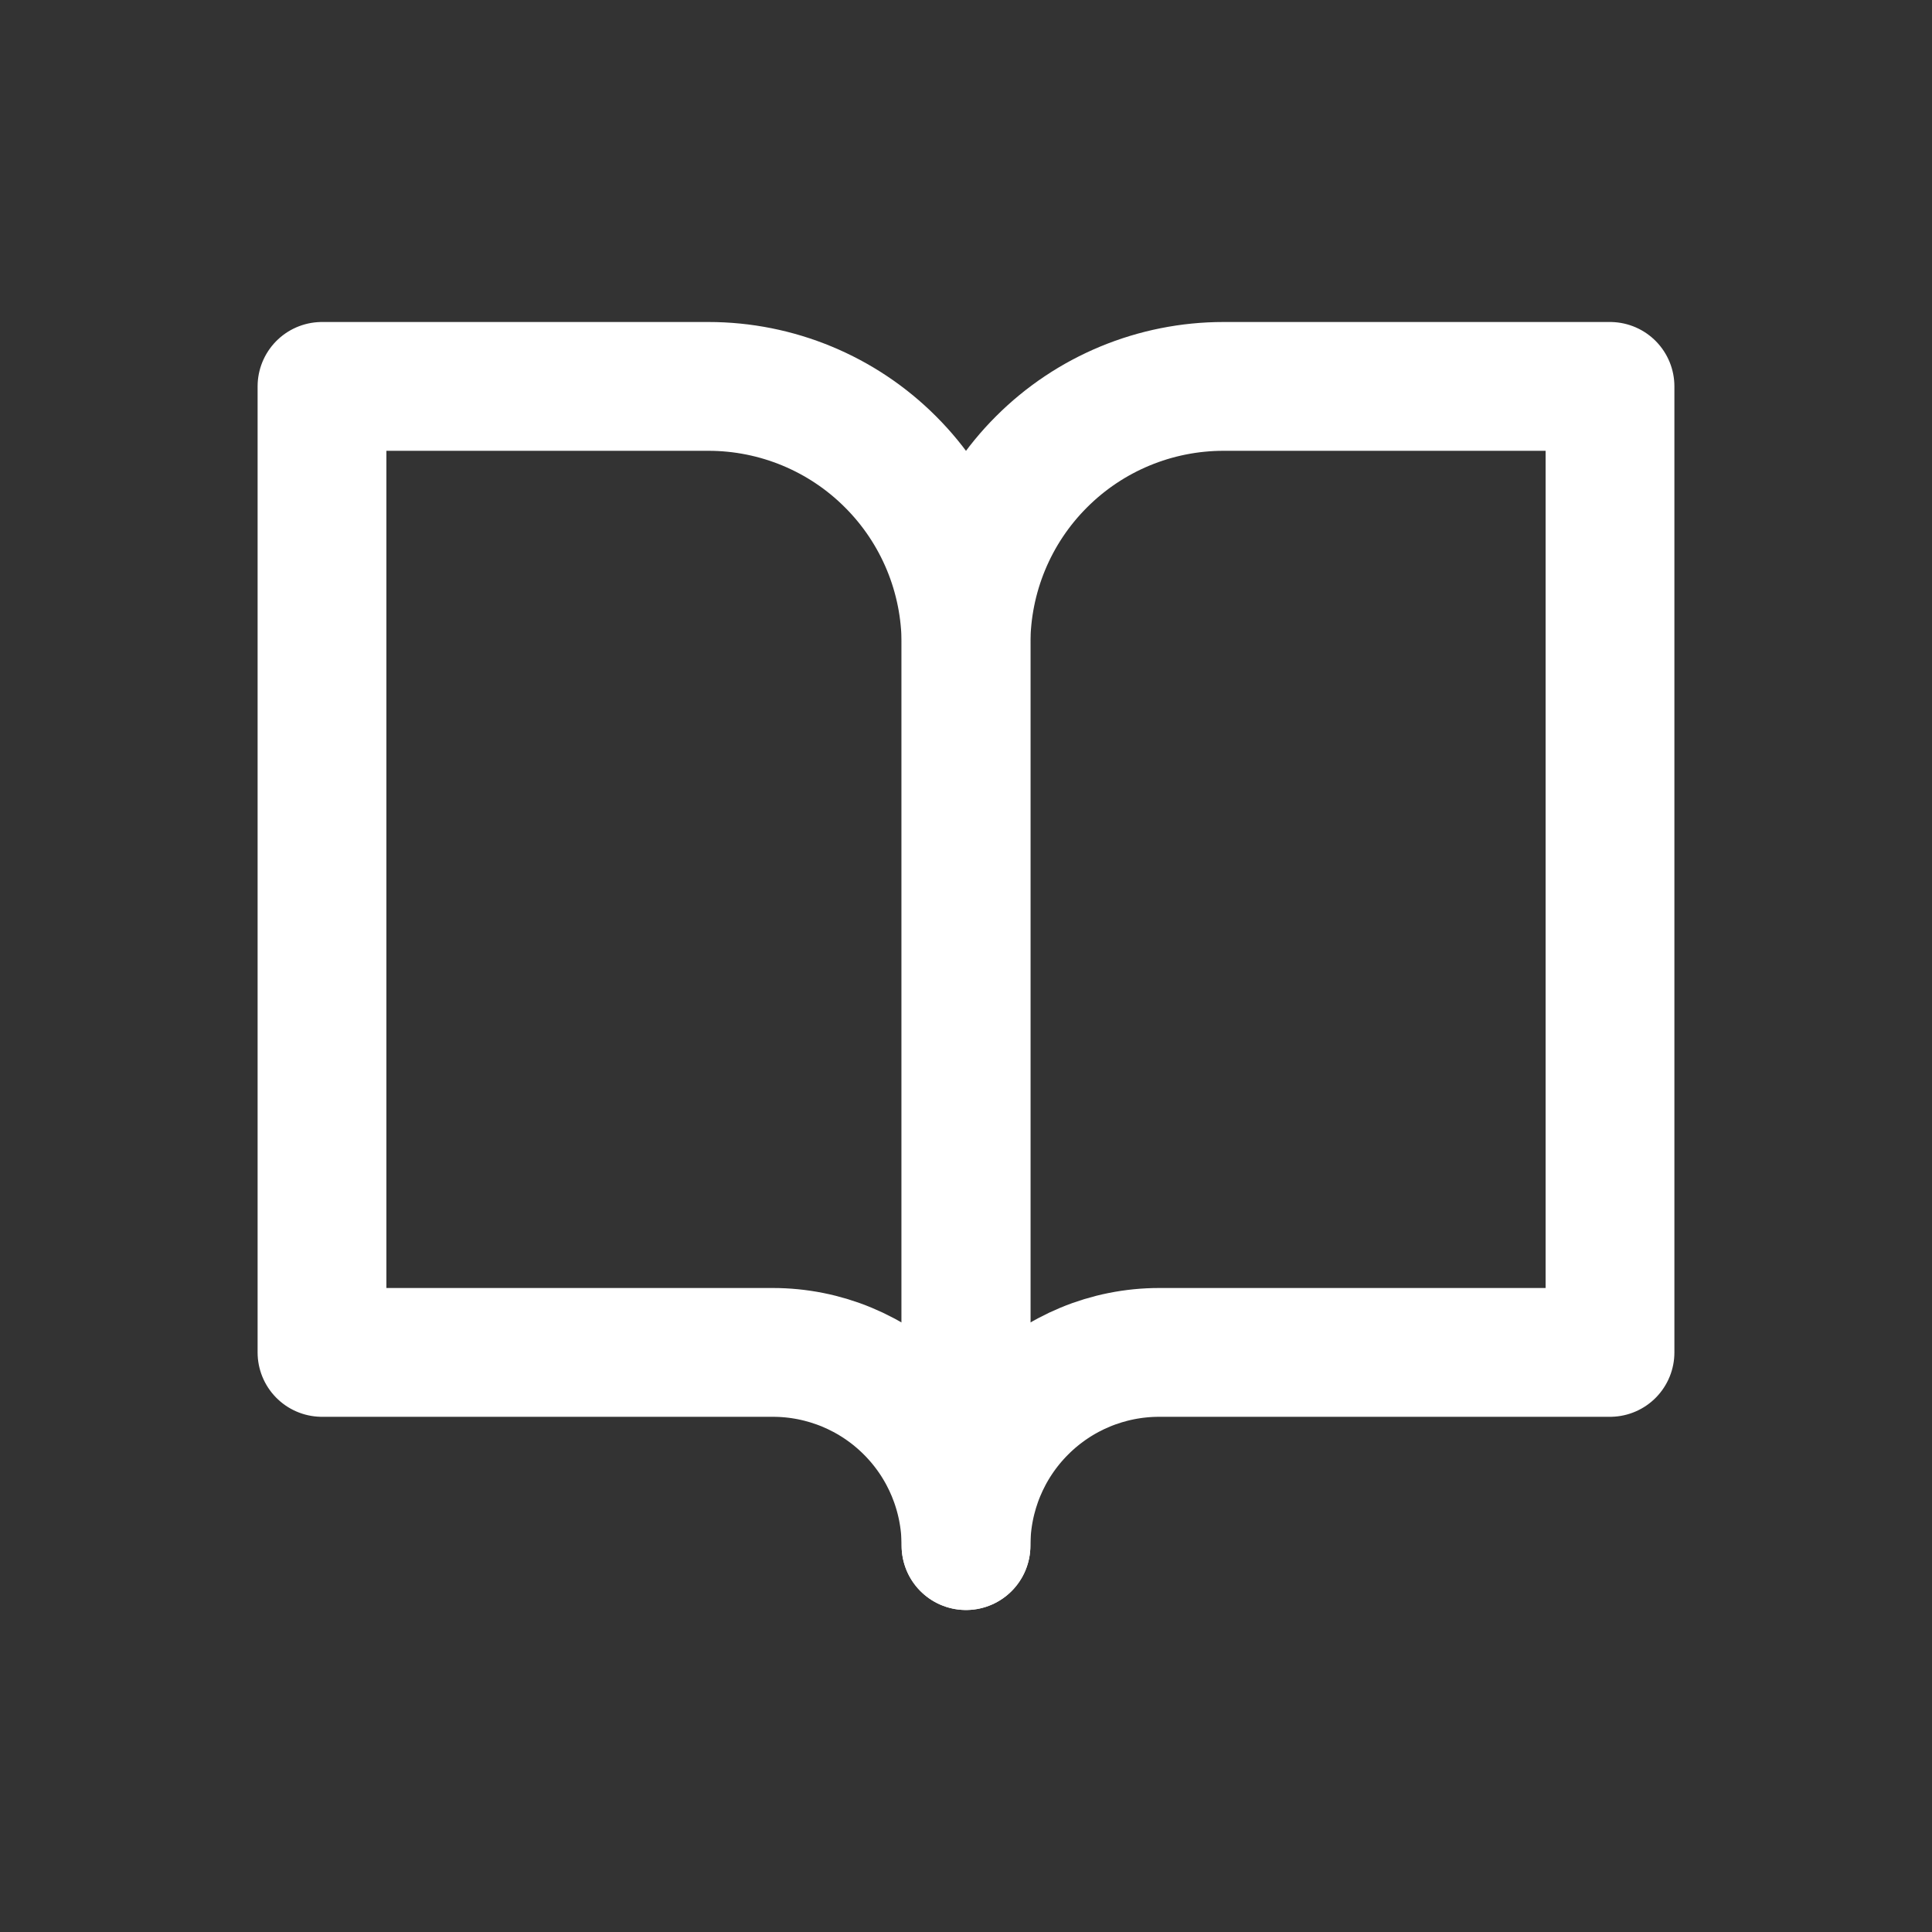
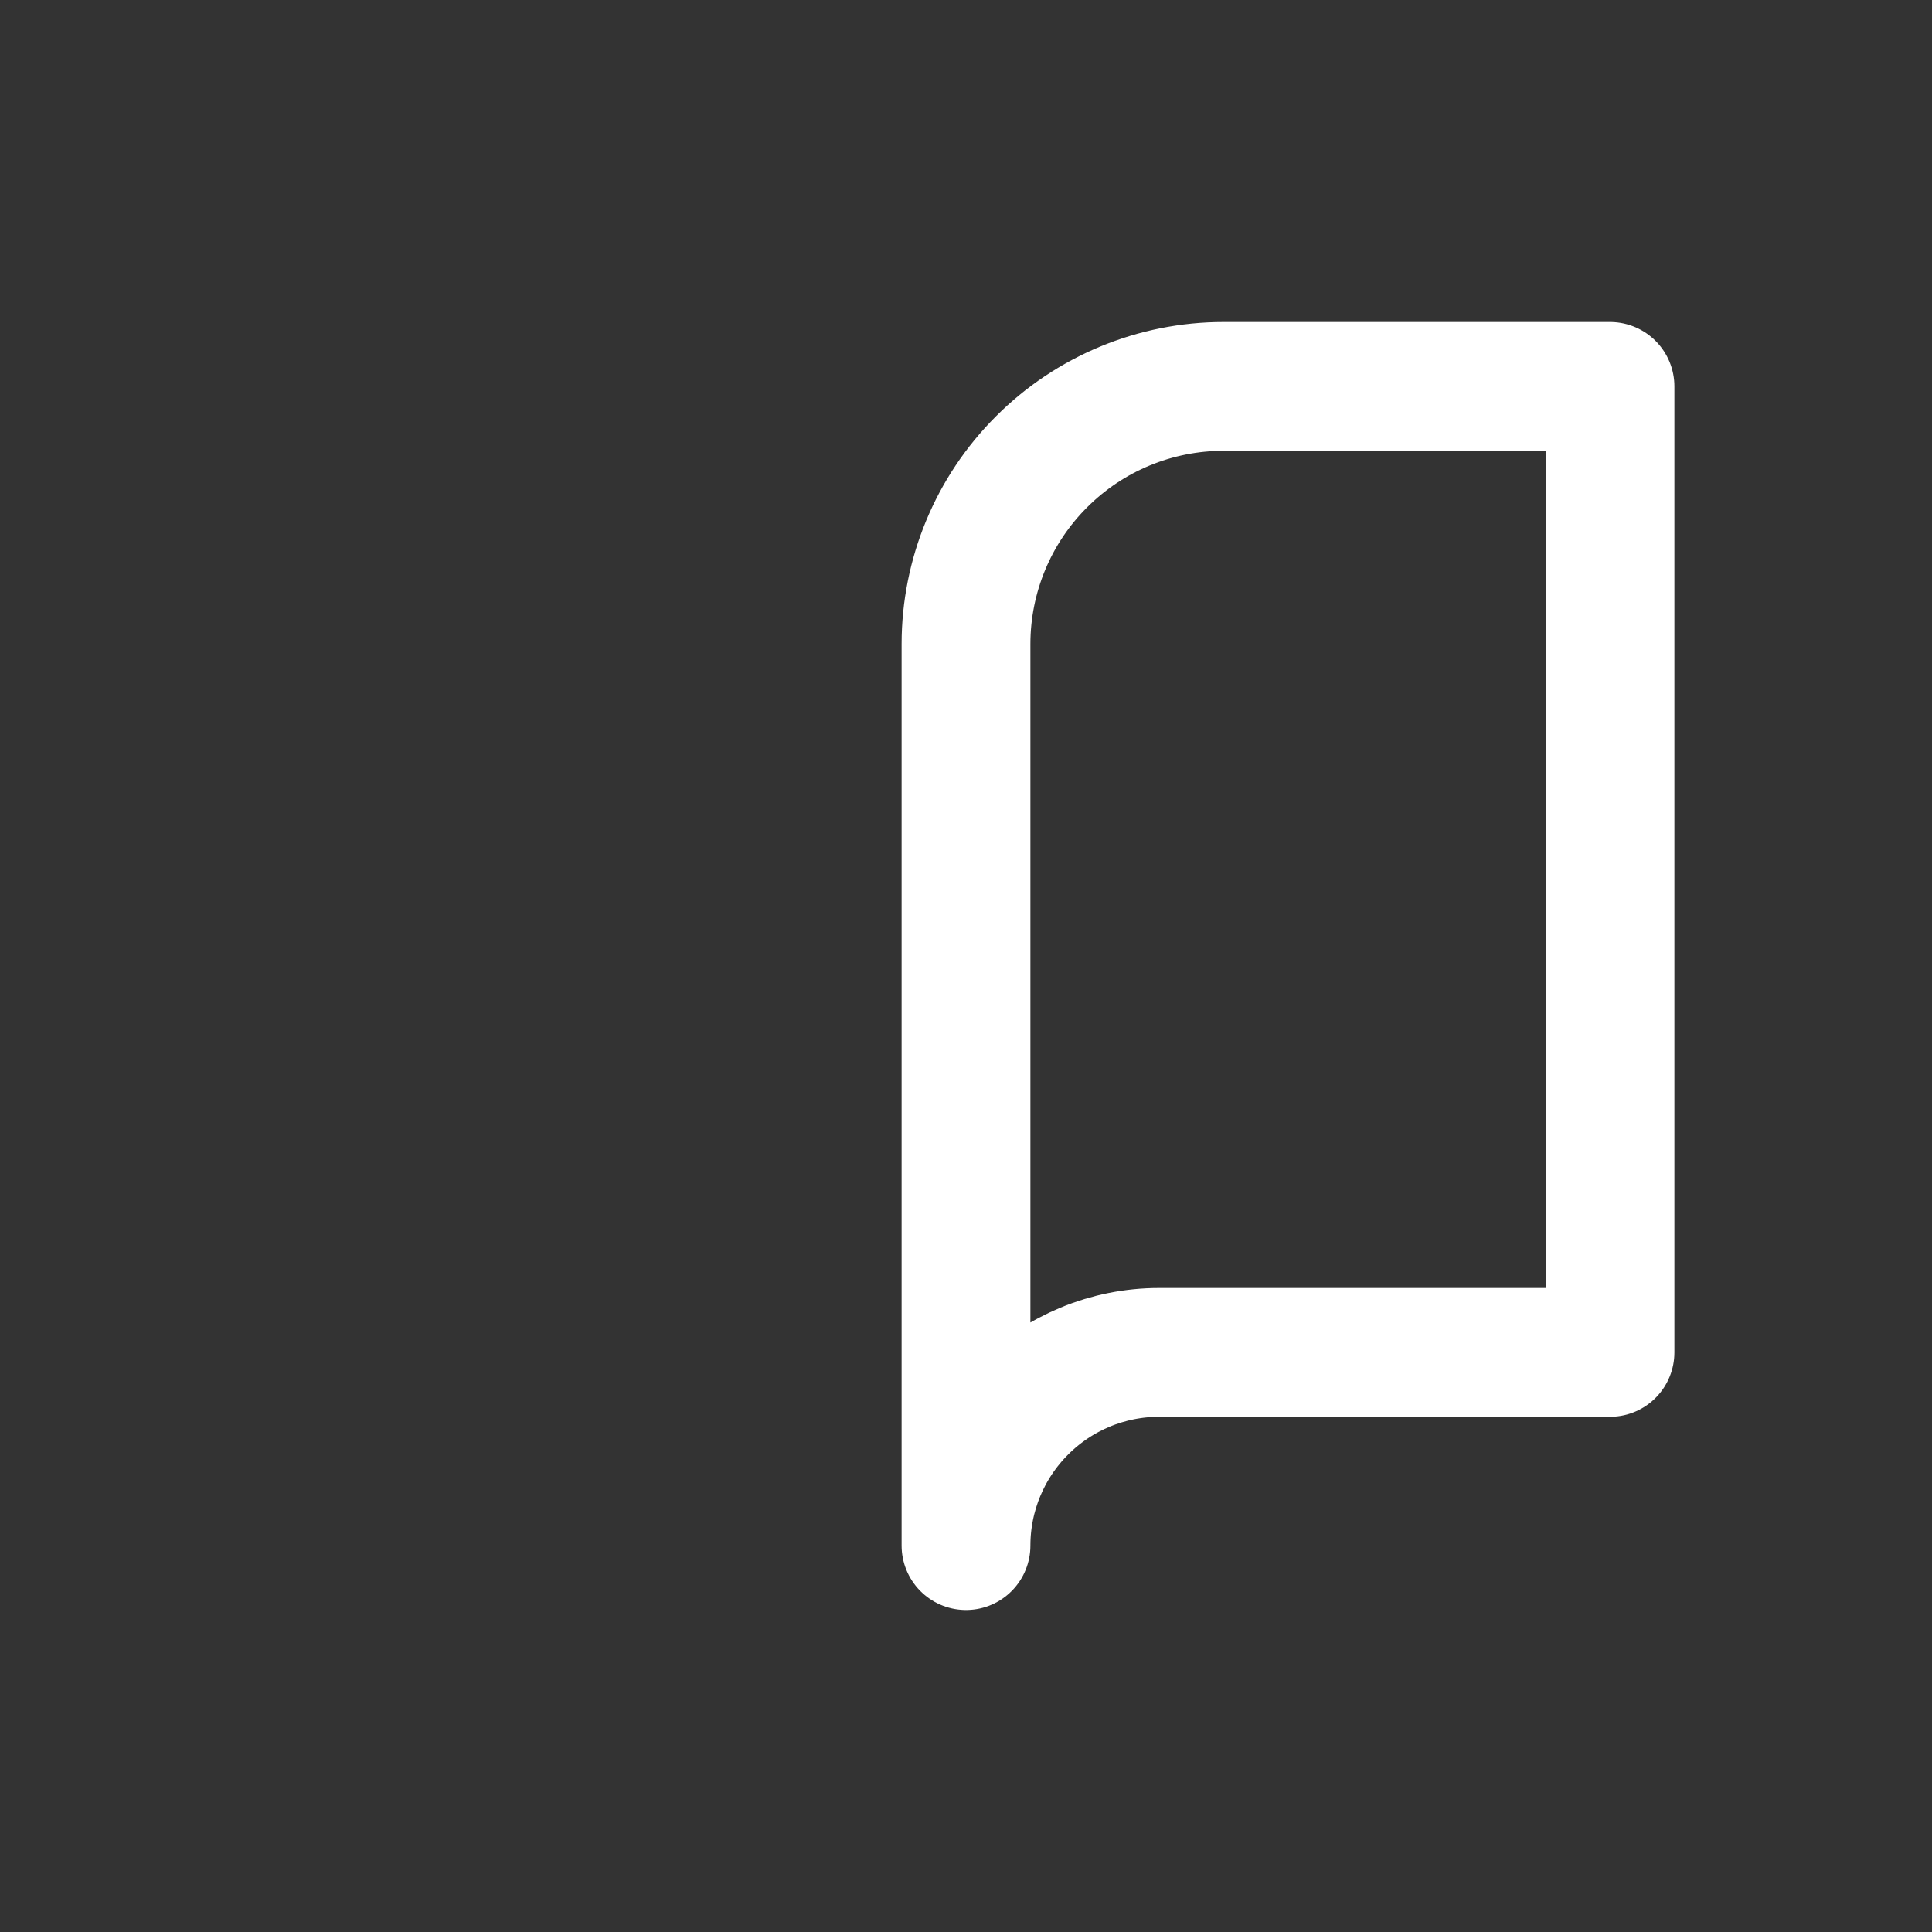
<svg xmlns="http://www.w3.org/2000/svg" width="30" height="30" viewBox="0 0 30 30" fill="none">
  <rect x="0" y="0" width="30" height="30" fill="#333333" stroke="none" />
-   <path d="M5 6H11C12.061 6 13.078 6.421 13.828 7.172C14.579 7.922 15 8.939 15 10V24C15 23.204 14.684 22.441 14.121 21.879C13.559 21.316 12.796 21 12 21H5V6Z" stroke="white" stroke-width="2" stroke-linecap="round" stroke-linejoin="round" />
  <path d="M25 6H19C17.939 6 16.922 6.421 16.172 7.172C15.421 7.922 15 8.939 15 10V24C15 23.204 15.316 22.441 15.879 21.879C16.441 21.316 17.204 21 18 21H25V6Z" stroke="white" stroke-width="2" stroke-linecap="round" stroke-linejoin="round" />
</svg>